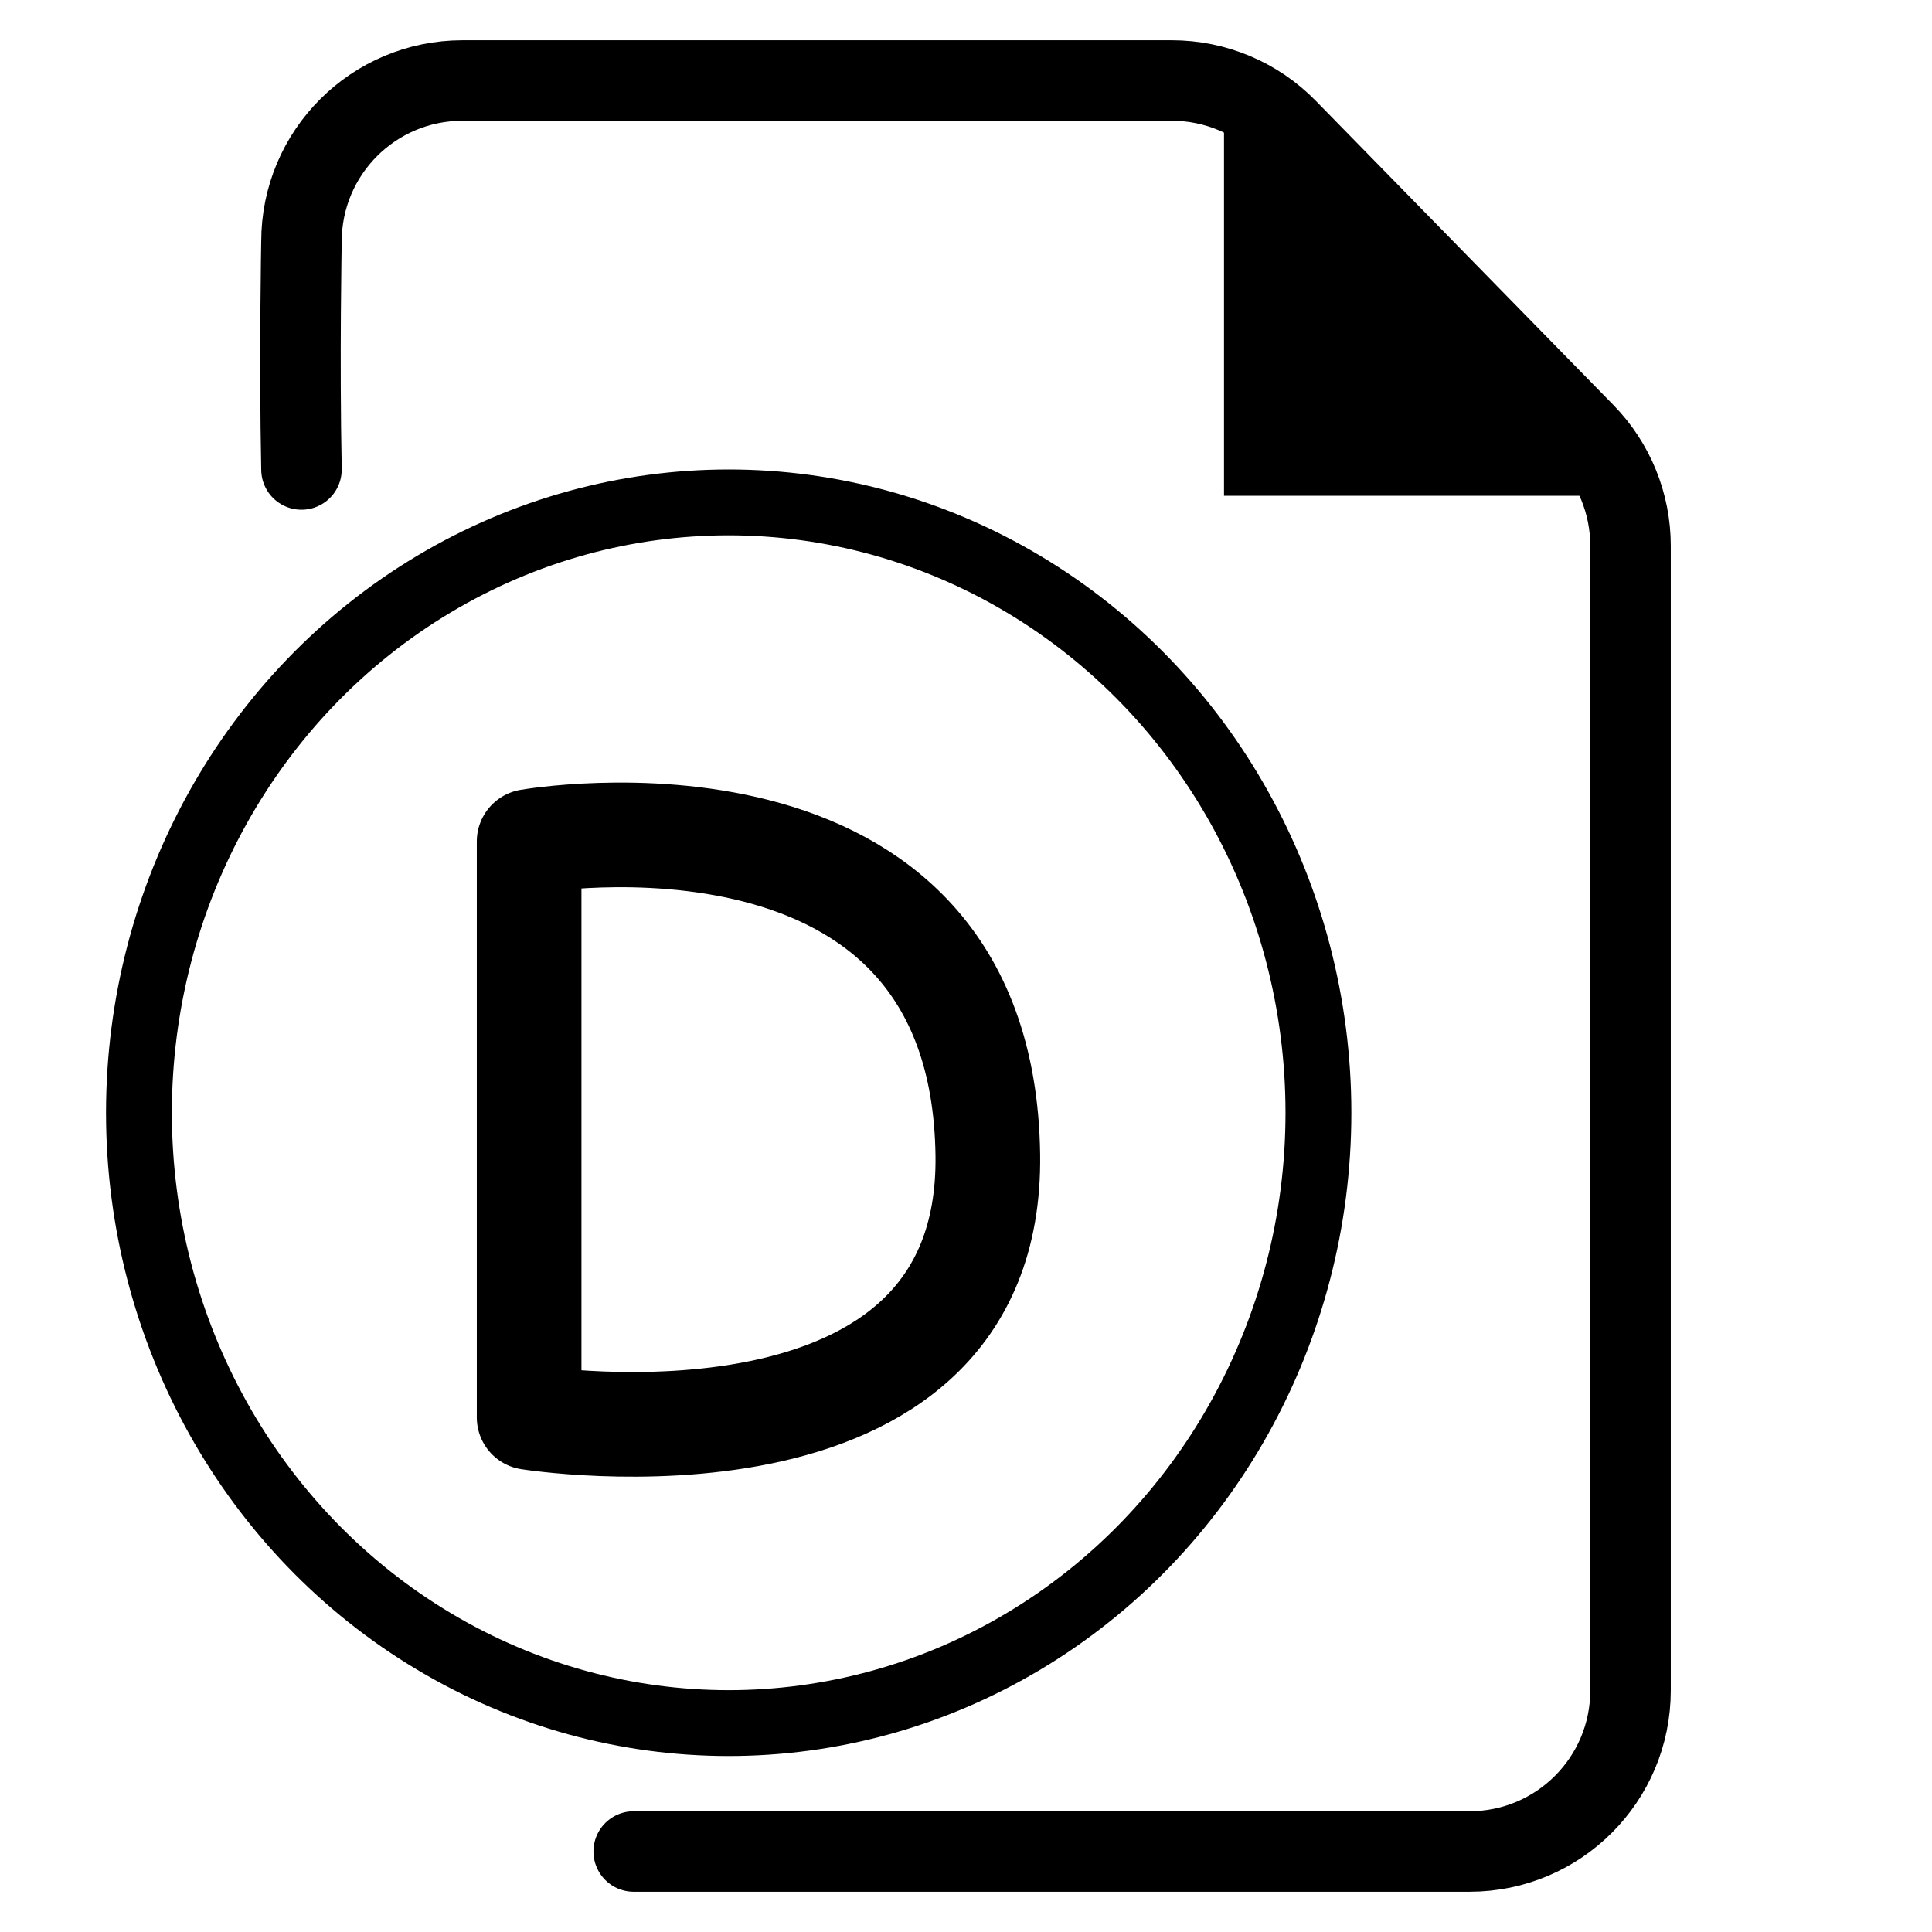
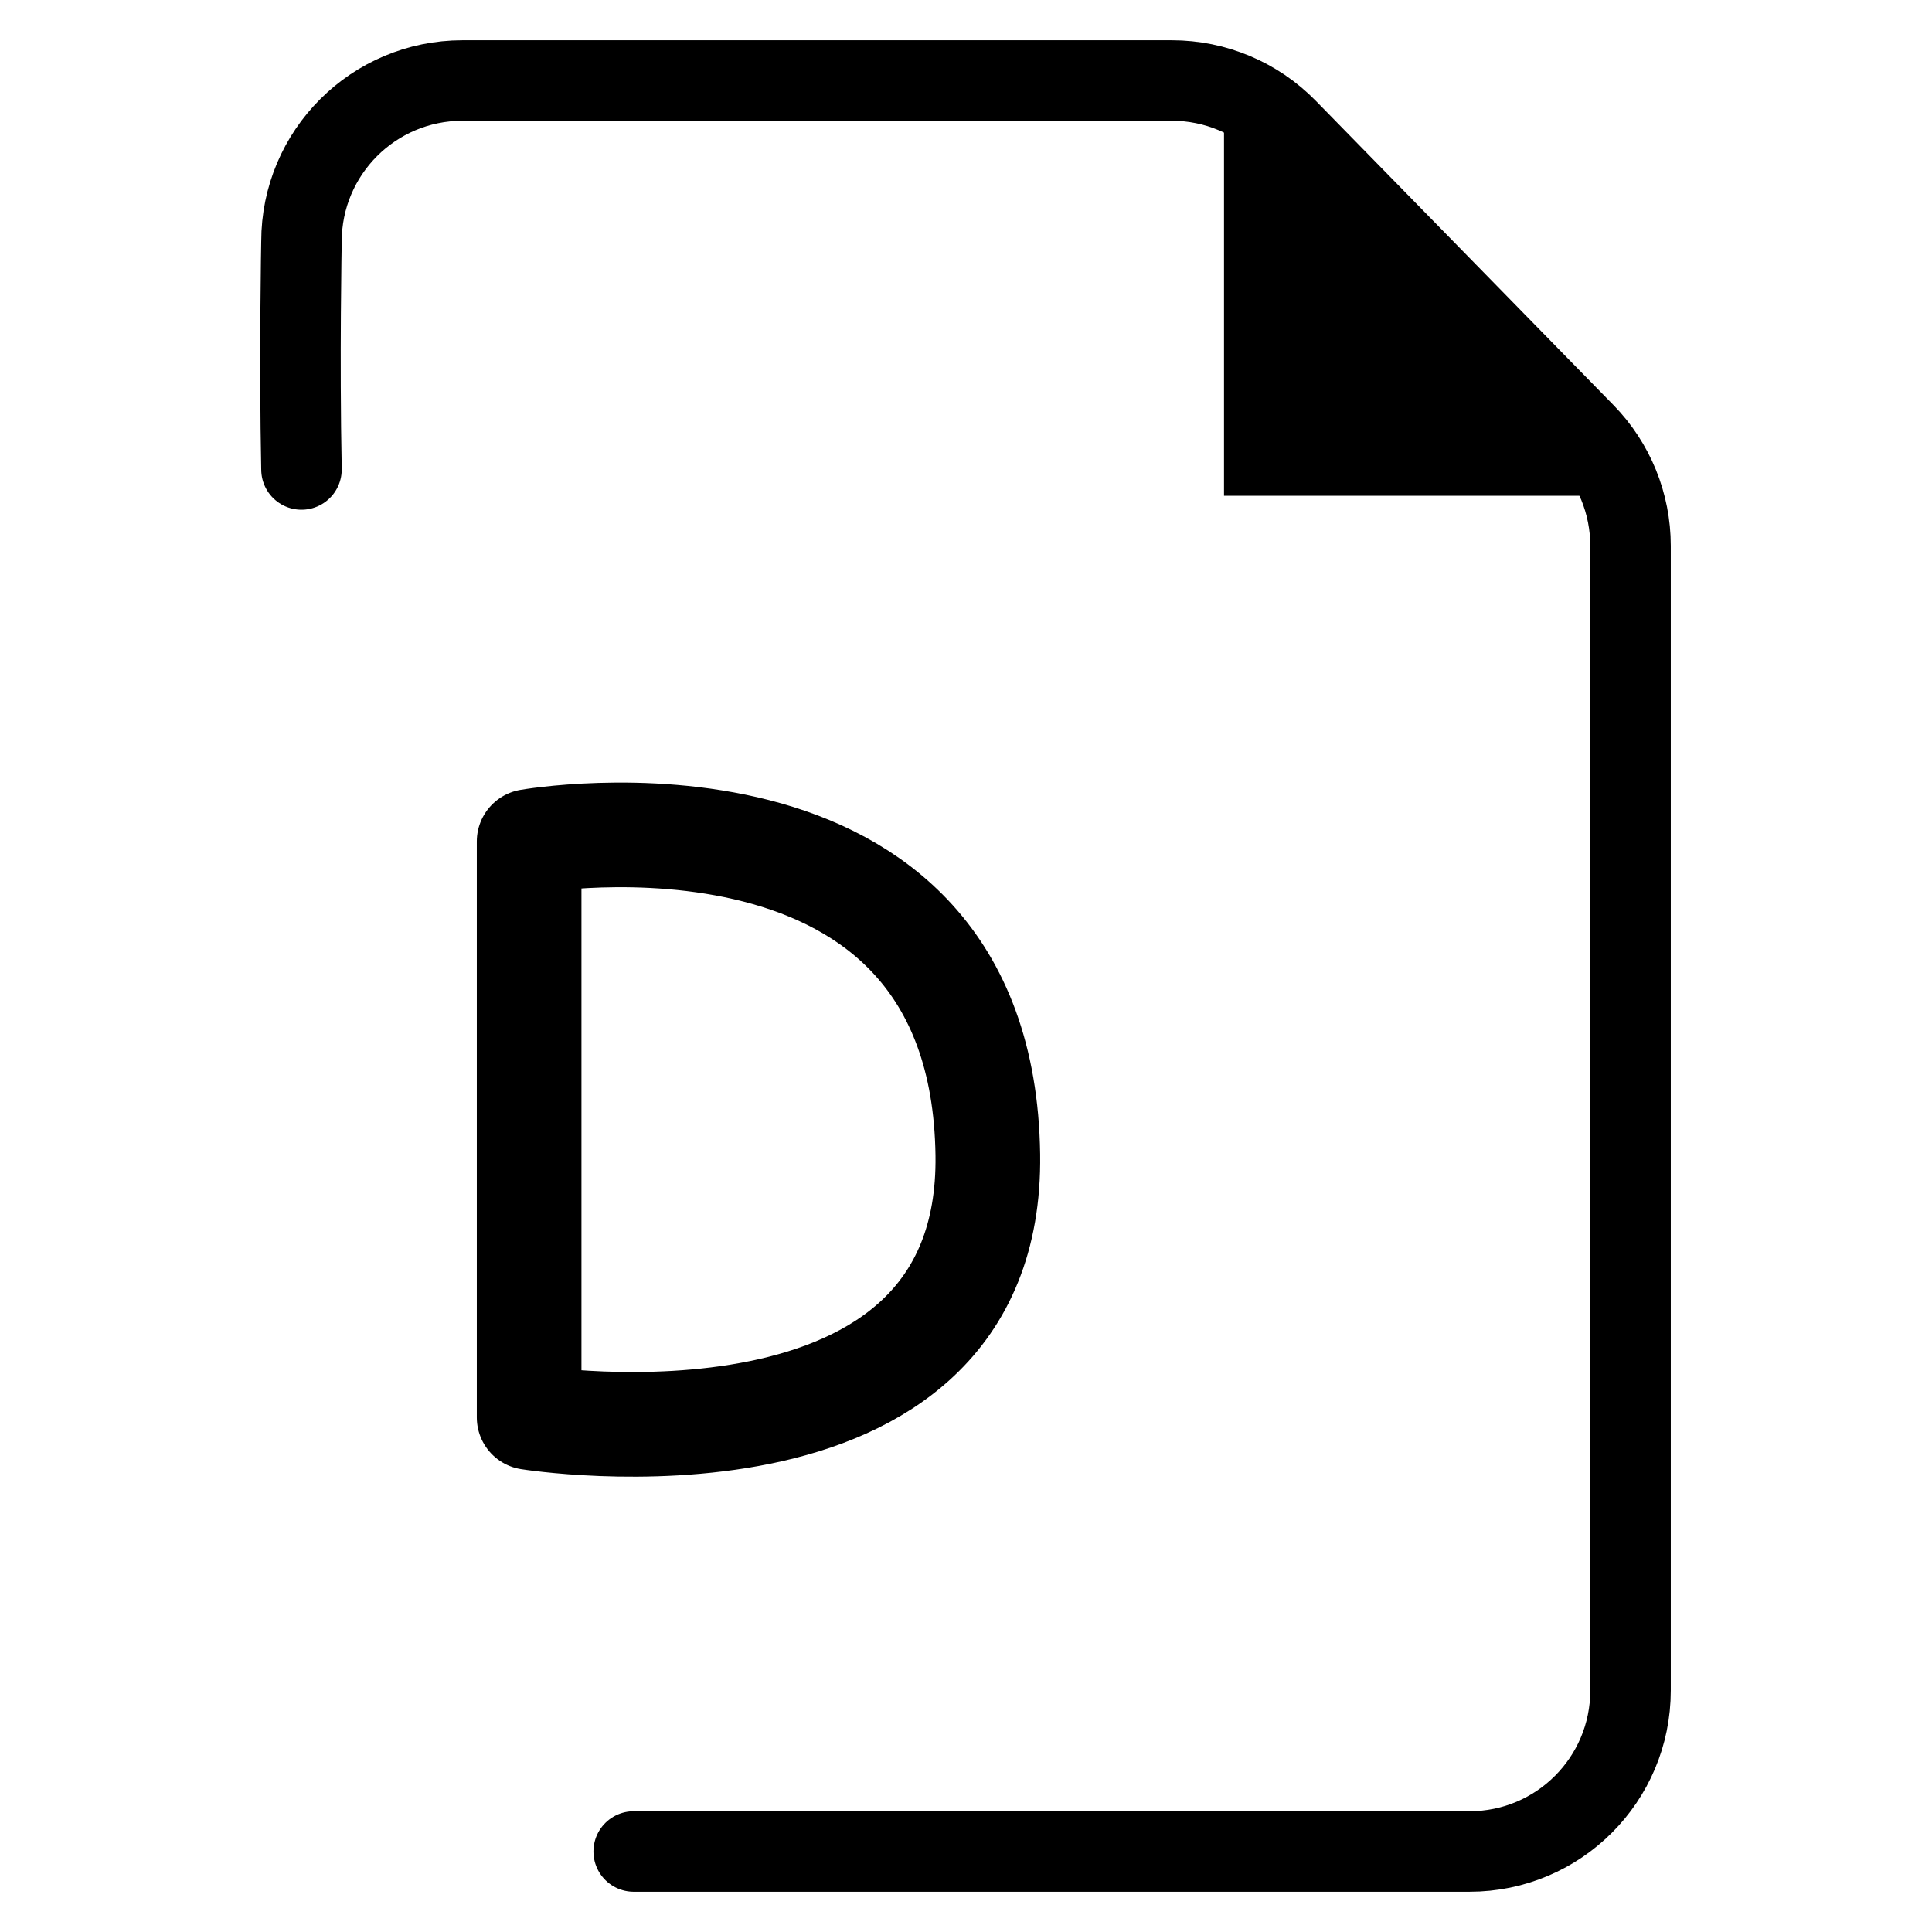
<svg xmlns="http://www.w3.org/2000/svg" xmlns:ns1="http://sodipodi.sourceforge.net/DTD/sodipodi-0.dtd" xmlns:ns2="http://www.inkscape.org/namespaces/inkscape" width="24" height="24" viewBox="0 0 24 24" fill="none" version="1.1" id="svg24" ns1:docname="Default.Display.Properties 3.svg" ns2:version="1.2.1 (9c6d41e410, 2022-07-14)">
  <defs id="defs28" />
  <ns1:namedview id="namedview26" pagecolor="#ffffff" bordercolor="#000000" borderopacity="0.25" ns2:showpageshadow="2" ns2:pageopacity="0.0" ns2:pagecheckerboard="0" ns2:deskcolor="#d1d1d1" showgrid="false" ns2:zoom="36.666667" ns2:cx="3.8454545" ns2:cy="12.845454" ns2:window-width="1920" ns2:window-height="1009" ns2:window-x="331" ns2:window-y="1432" ns2:window-maximized="1" ns2:current-layer="svg24" />
  <path d="M15.205 6.159V1.344L19.914 6.159H15.205Z" fill="black" id="path16" />
  <path d="M 3.745,5.832 C 3.717,4.448 3.745,3 3.745,3 c 0,-1.105 0.895,-2 2,-2 h 8.813 c 0.538,0 1.053,0.217 1.429,0.601 l 3.698,3.78 c 0.366,0.374 0.57,0.876 0.57,1.399 V 21 c 0,1.105 -0.895,2 -2,2 H 12 7.872" stroke="#000000" stroke-linecap="round" id="path18" ns1:nodetypes="csssccssscc" />
-   <ellipse style="fill:none;stroke:#000000;stroke-width:0.818;stroke-linecap:round;stroke-linejoin:round;stroke-miterlimit:5;stroke-dasharray:none;paint-order:markers stroke fill" id="path917" ry="7.582" rx="7.326" cy="13.823" cx="9.052" />
  <path style="fill:none;stroke:#000000;stroke-width:1.3;stroke-linecap:round;stroke-linejoin:round;stroke-miterlimit:5;stroke-dasharray:none;paint-order:markers stroke fill" d="m 6.573,17.608 v -7.155 c 0,0 5.629,-0.986 5.698,3.892 0.059,4.183 -5.698,3.263 -5.698,3.263 z" id="path1762" ns1:nodetypes="ccsc" />
</svg>